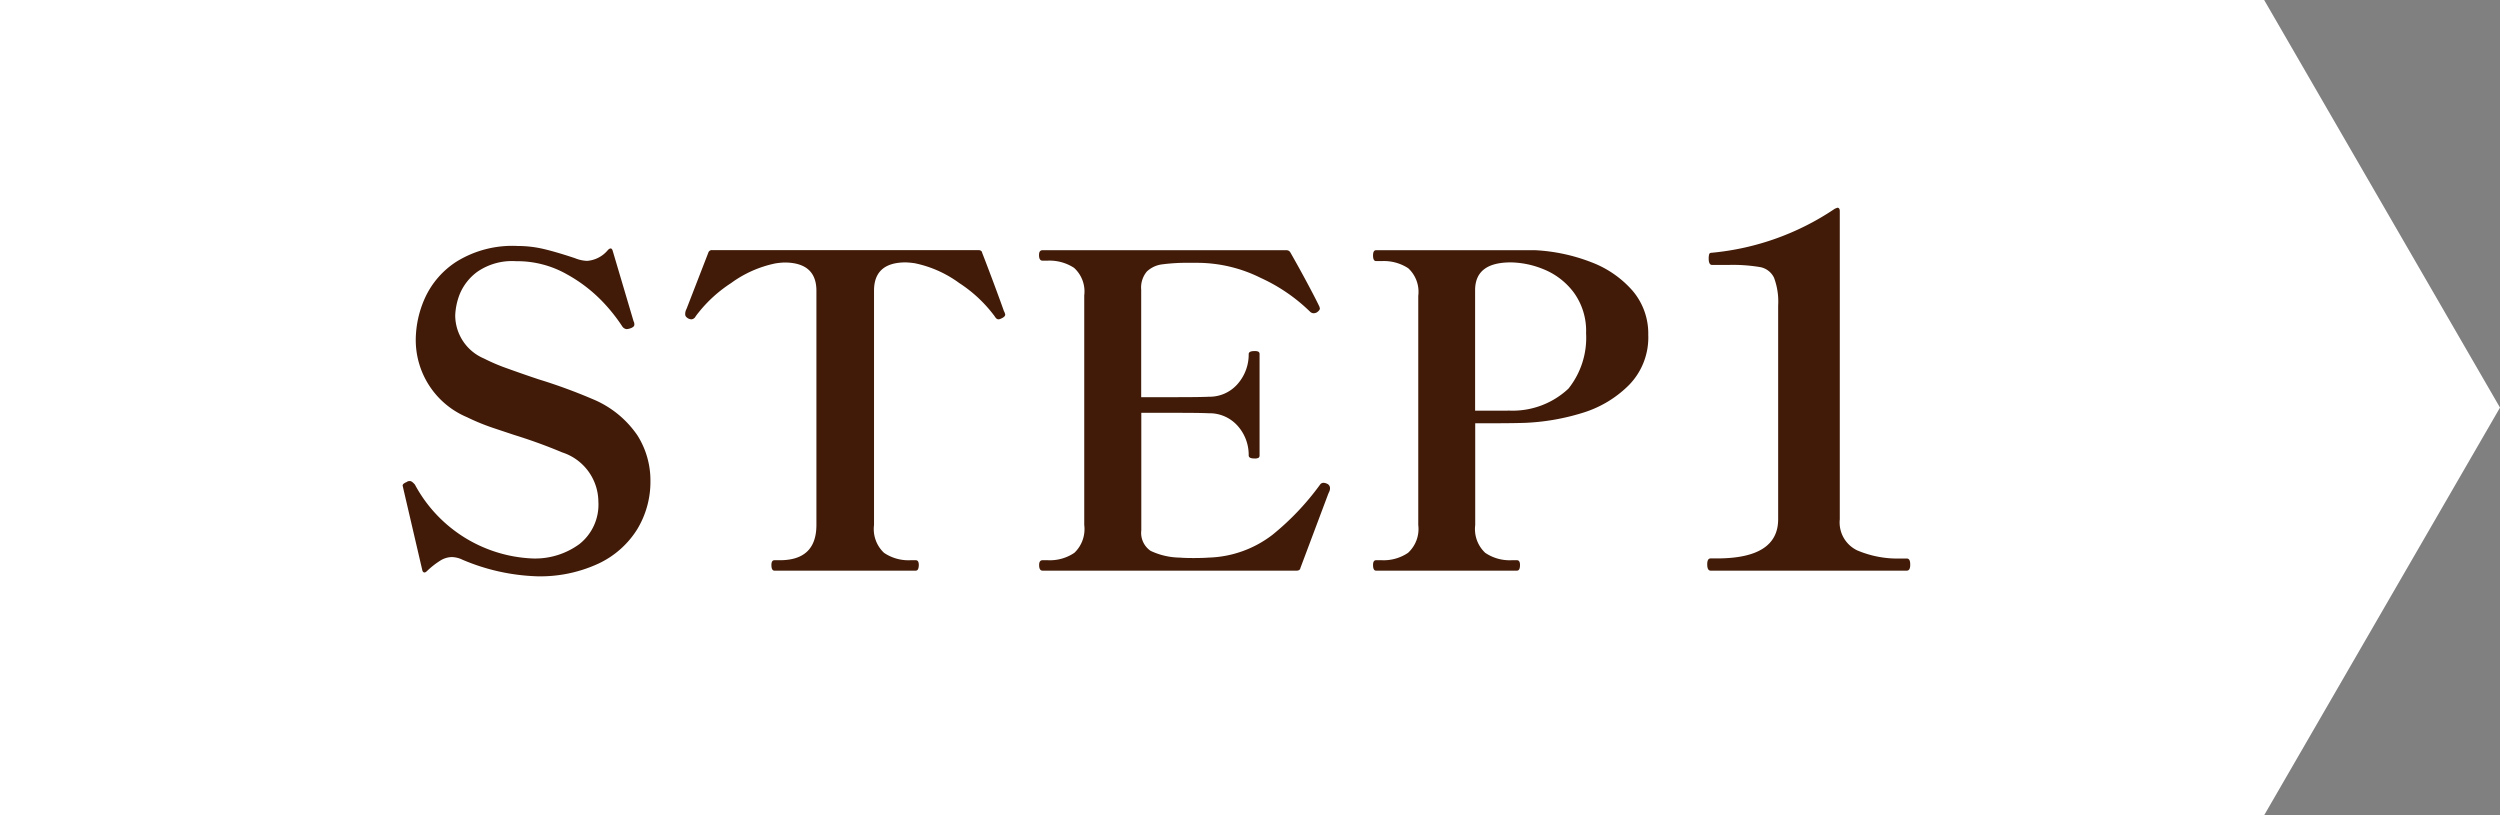
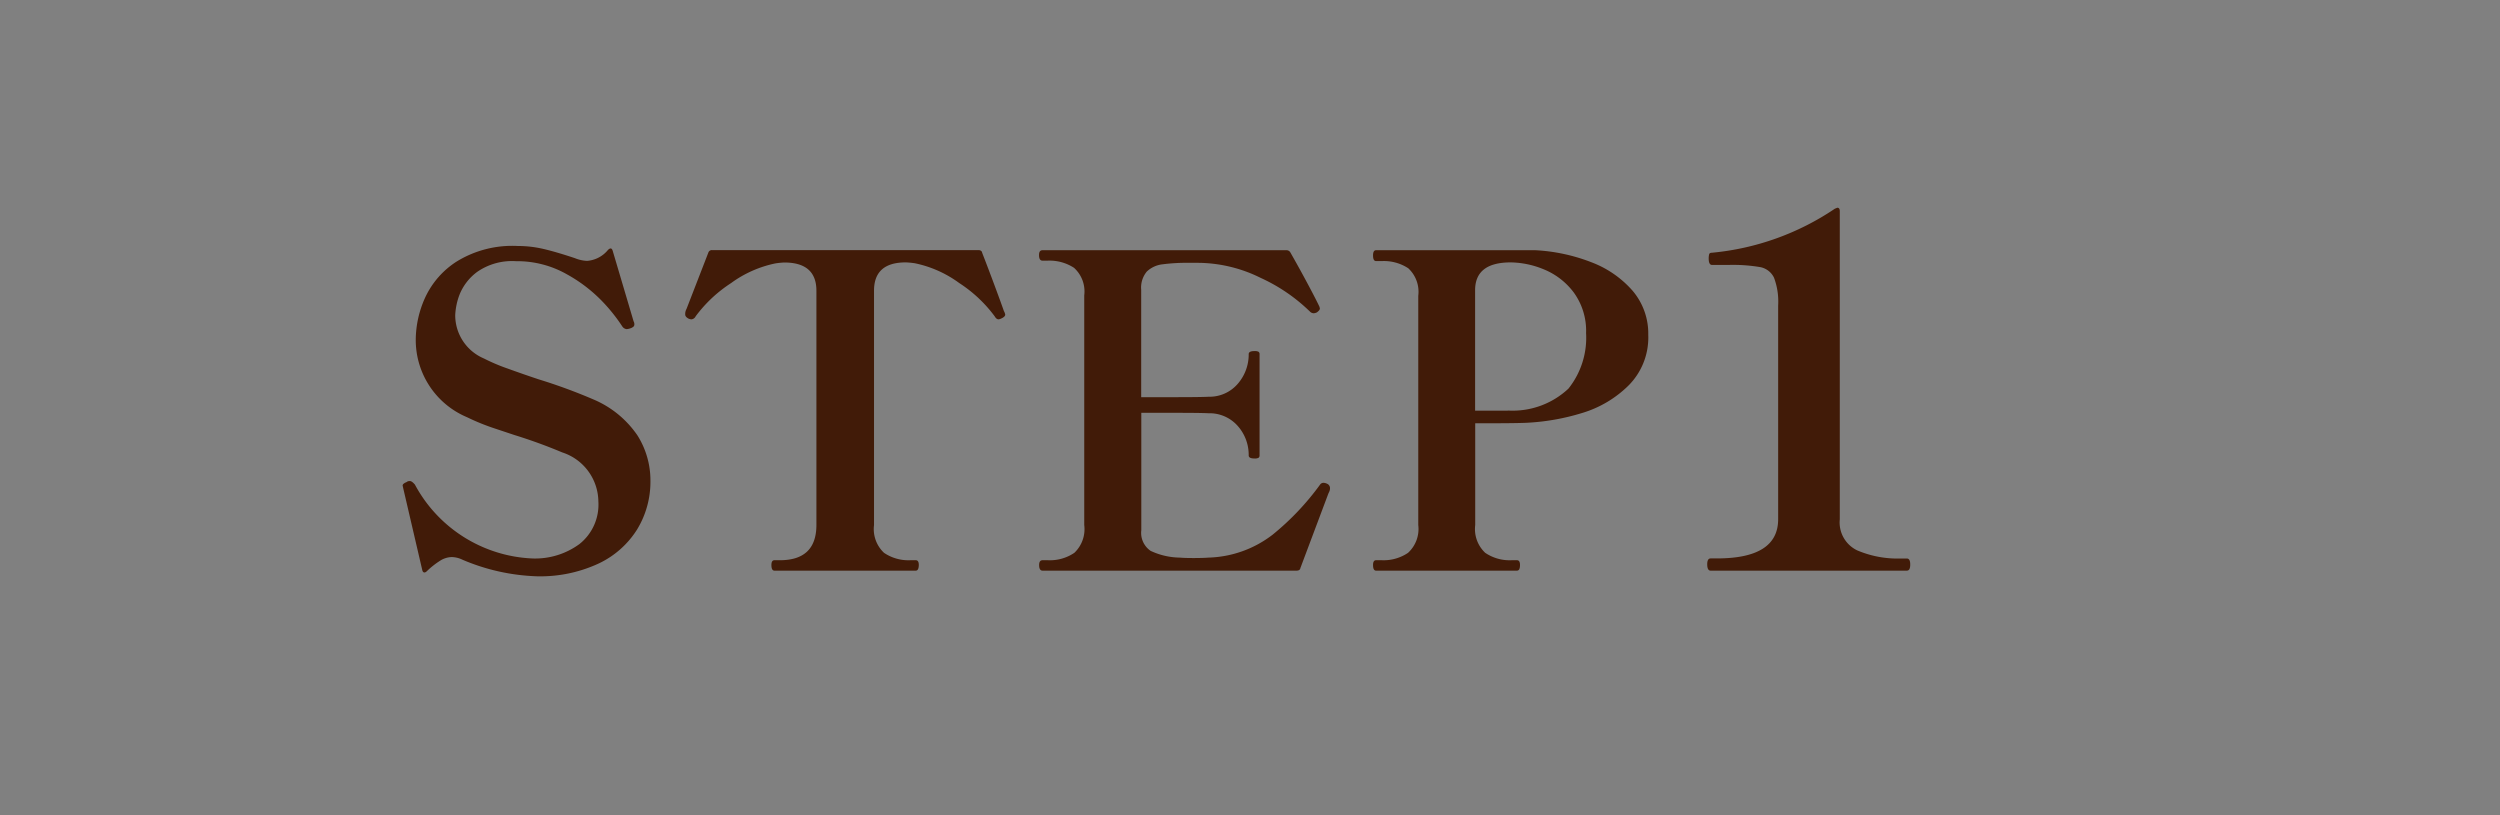
<svg xmlns="http://www.w3.org/2000/svg" width="92" height="30">
  <rect width="100%" height="100%" fill="#808080" stroke="none" />
-   <path fill="#fff" d="M0 0h83.321L92 15l-8.679 15H0Z" data-name="パス 9149" />
  <path fill="#411b08" d="M19.76 21.208a7.6 7.6 0 0 1-2.736-.608.95.95 0 0 0-.4-.1.83.83 0 0 0-.424.132 3 3 0 0 0-.488.384q-.064.064-.112.048t-.064-.1l-.688-2.956-.032-.144a.1.1 0 0 1 .04-.064.3.3 0 0 1 .08-.048.2.2 0 0 0 .056-.032.2.2 0 0 1 .1-.016q.064 0 .176.128a5.16 5.16 0 0 0 4.332 2.72 2.76 2.76 0 0 0 1.72-.528 1.85 1.85 0 0 0 .7-1.568 1.92 1.92 0 0 0-1.332-1.808 19 19 0 0 0-1.76-.64l-.72-.24a8 8 0 0 1-1.024-.416 3.08 3.08 0 0 1-1.884-2.88 3.8 3.8 0 0 1 .336-1.5 3.13 3.13 0 0 1 1.176-1.352 3.9 3.9 0 0 1 2.232-.568 4.2 4.2 0 0 1 .968.112q.472.112 1.144.336a1.3 1.3 0 0 0 .448.1 1.1 1.1 0 0 0 .768-.4q.128-.128.176.032l.768 2.592.016.032q.032.112-.016.16a.3.3 0 0 1-.112.064.5.5 0 0 1-.144.032.22.22 0 0 1-.16-.1 6.3 6.3 0 0 0-.688-.872 5.5 5.5 0 0 0-1.34-1.04 3.7 3.7 0 0 0-1.88-.488 2.25 2.25 0 0 0-1.424.388 1.93 1.93 0 0 0-.656.84 2.4 2.4 0 0 0-.16.768 1.73 1.73 0 0 0 1.056 1.584 7 7 0 0 0 .888.376q.552.2 1.128.392a20 20 0 0 1 2.016.74 3.7 3.7 0 0 1 1.616 1.32 3.1 3.1 0 0 1 .48 1.672 3.37 3.37 0 0 1-.488 1.788 3.36 3.36 0 0 1-1.432 1.264 5.1 5.1 0 0 1-2.256.464M28.5 21q-.112 0-.112-.208 0-.176.112-.176h.2q1.344 0 1.344-1.3V10.7q0-1.04-1.184-1.04a3 3 0 0 0-.32.032 4.2 4.2 0 0 0-1.64.728 5 5 0 0 0-1.3 1.22.19.19 0 0 1-.16.112.3.3 0 0 1-.112-.032q-.112-.064-.112-.144v-.048a.4.4 0 0 1 .048-.16l.8-2.064a.136.136 0 0 1 .144-.1H36q.128 0 .144.1.224.576.456 1.2t.344.944a.4.4 0 0 1 .048.128q0 .08-.144.144a.3.3 0 0 1-.1.032q-.08 0-.144-.112a5 5 0 0 0-1.304-1.224 4.2 4.2 0 0 0-1.632-.728 3 3 0 0 0-.336-.032q-1.168 0-1.168 1.04v8.624a1.2 1.2 0 0 0 .368 1.024 1.6 1.6 0 0 0 .976.272h.192q.112 0 .112.176-.004.208-.112.208Zm20.332-3.2a.175.175 0 0 1 .112.176.3.3 0 0 1-.032.128 1 1 0 0 0-.048.112L47.856 20.9q-.016.1-.144.1h-9.344q-.128 0-.128-.208 0-.176.128-.176h.192a1.6 1.6 0 0 0 .976-.272 1.2 1.2 0 0 0 .364-1.024v-8.448a1.17 1.17 0 0 0-.376-1.016 1.65 1.65 0 0 0-.968-.264h-.192q-.128 0-.128-.208 0-.176.128-.176h8.976a.16.16 0 0 1 .144.08q.32.56.632 1.144t.44.856l.016.064q0 .064-.112.144a.3.3 0 0 1-.112.032.2.2 0 0 1-.144-.064 6.4 6.4 0 0 0-1.816-1.24 5.24 5.24 0 0 0-2.3-.552h-.3a7 7 0 0 0-1.016.056 1 1 0 0 0-.568.264.92.92 0 0 0-.208.672v3.952h1.3q.88 0 1.184-.016a1.37 1.37 0 0 0 1.08-.488 1.64 1.64 0 0 0 .392-1.08q0-.112.208-.112a.3.3 0 0 1 .152.024.1.1 0 0 1 .04.088v3.728a.1.1 0 0 1-.04.088.3.3 0 0 1-.152.024q-.208 0-.208-.112a1.6 1.6 0 0 0-.392-1.072 1.38 1.38 0 0 0-1.08-.48q-.3-.016-1.184-.016H42v4.32a.8.8 0 0 0 .344.76 2.6 2.6 0 0 0 1.08.248q.16.016.5.016t.544-.016a4.05 4.05 0 0 0 2.36-.84 9.7 9.7 0 0 0 1.752-1.848.15.15 0 0 1 .128-.064.3.3 0 0 1 .124.032M56.5 9.208a6.6 6.6 0 0 1 2.056.44A3.8 3.8 0 0 1 60.08 10.7a2.43 2.43 0 0 1 .576 1.624 2.5 2.5 0 0 1-.712 1.848 4.1 4.1 0 0 1-1.728 1.028 8.3 8.3 0 0 1-2.072.36q-.432.016-1.232.016h-.624v3.744a1.2 1.2 0 0 0 .368 1.024 1.6 1.6 0 0 0 .976.272h.192q.112 0 .112.176 0 .208-.112.208H50.64q-.112 0-.112-.208 0-.176.112-.176h.208a1.6 1.6 0 0 0 .968-.272 1.19 1.19 0 0 0 .376-1.024v-8.432a1.18 1.18 0 0 0-.368-1.016 1.64 1.64 0 0 0-.976-.264h-.208q-.112 0-.112-.208 0-.192.112-.192zm-1.008 5.9a3 3 0 0 0 2.228-.808 3 3 0 0 0 .648-2.04 2.4 2.4 0 0 0-.456-1.5 2.6 2.6 0 0 0-1.1-.848 3.3 3.3 0 0 0-1.216-.256q-1.312 0-1.312 1.024v4.432h1.2ZM62.952 21q-.126 0-.126-.234 0-.216.126-.216h.234q2.25 0 2.25-1.44v-7.866a2.5 2.5 0 0 0-.153-1.026.71.71 0 0 0-.5-.387A6 6 0 0 0 63.6 9.75h-.594q-.126 0-.126-.234a.6.6 0 0 1 .018-.162q.018-.054.108-.054a9.7 9.7 0 0 0 4.518-1.62l.09-.036q.09 0 .09.126v11.34a1.14 1.14 0 0 0 .639 1.143 3.8 3.8 0 0 0 1.611.3h.216q.126 0 .126.216.004.231-.126.231Z" data-name="パス 9226" />
</svg>